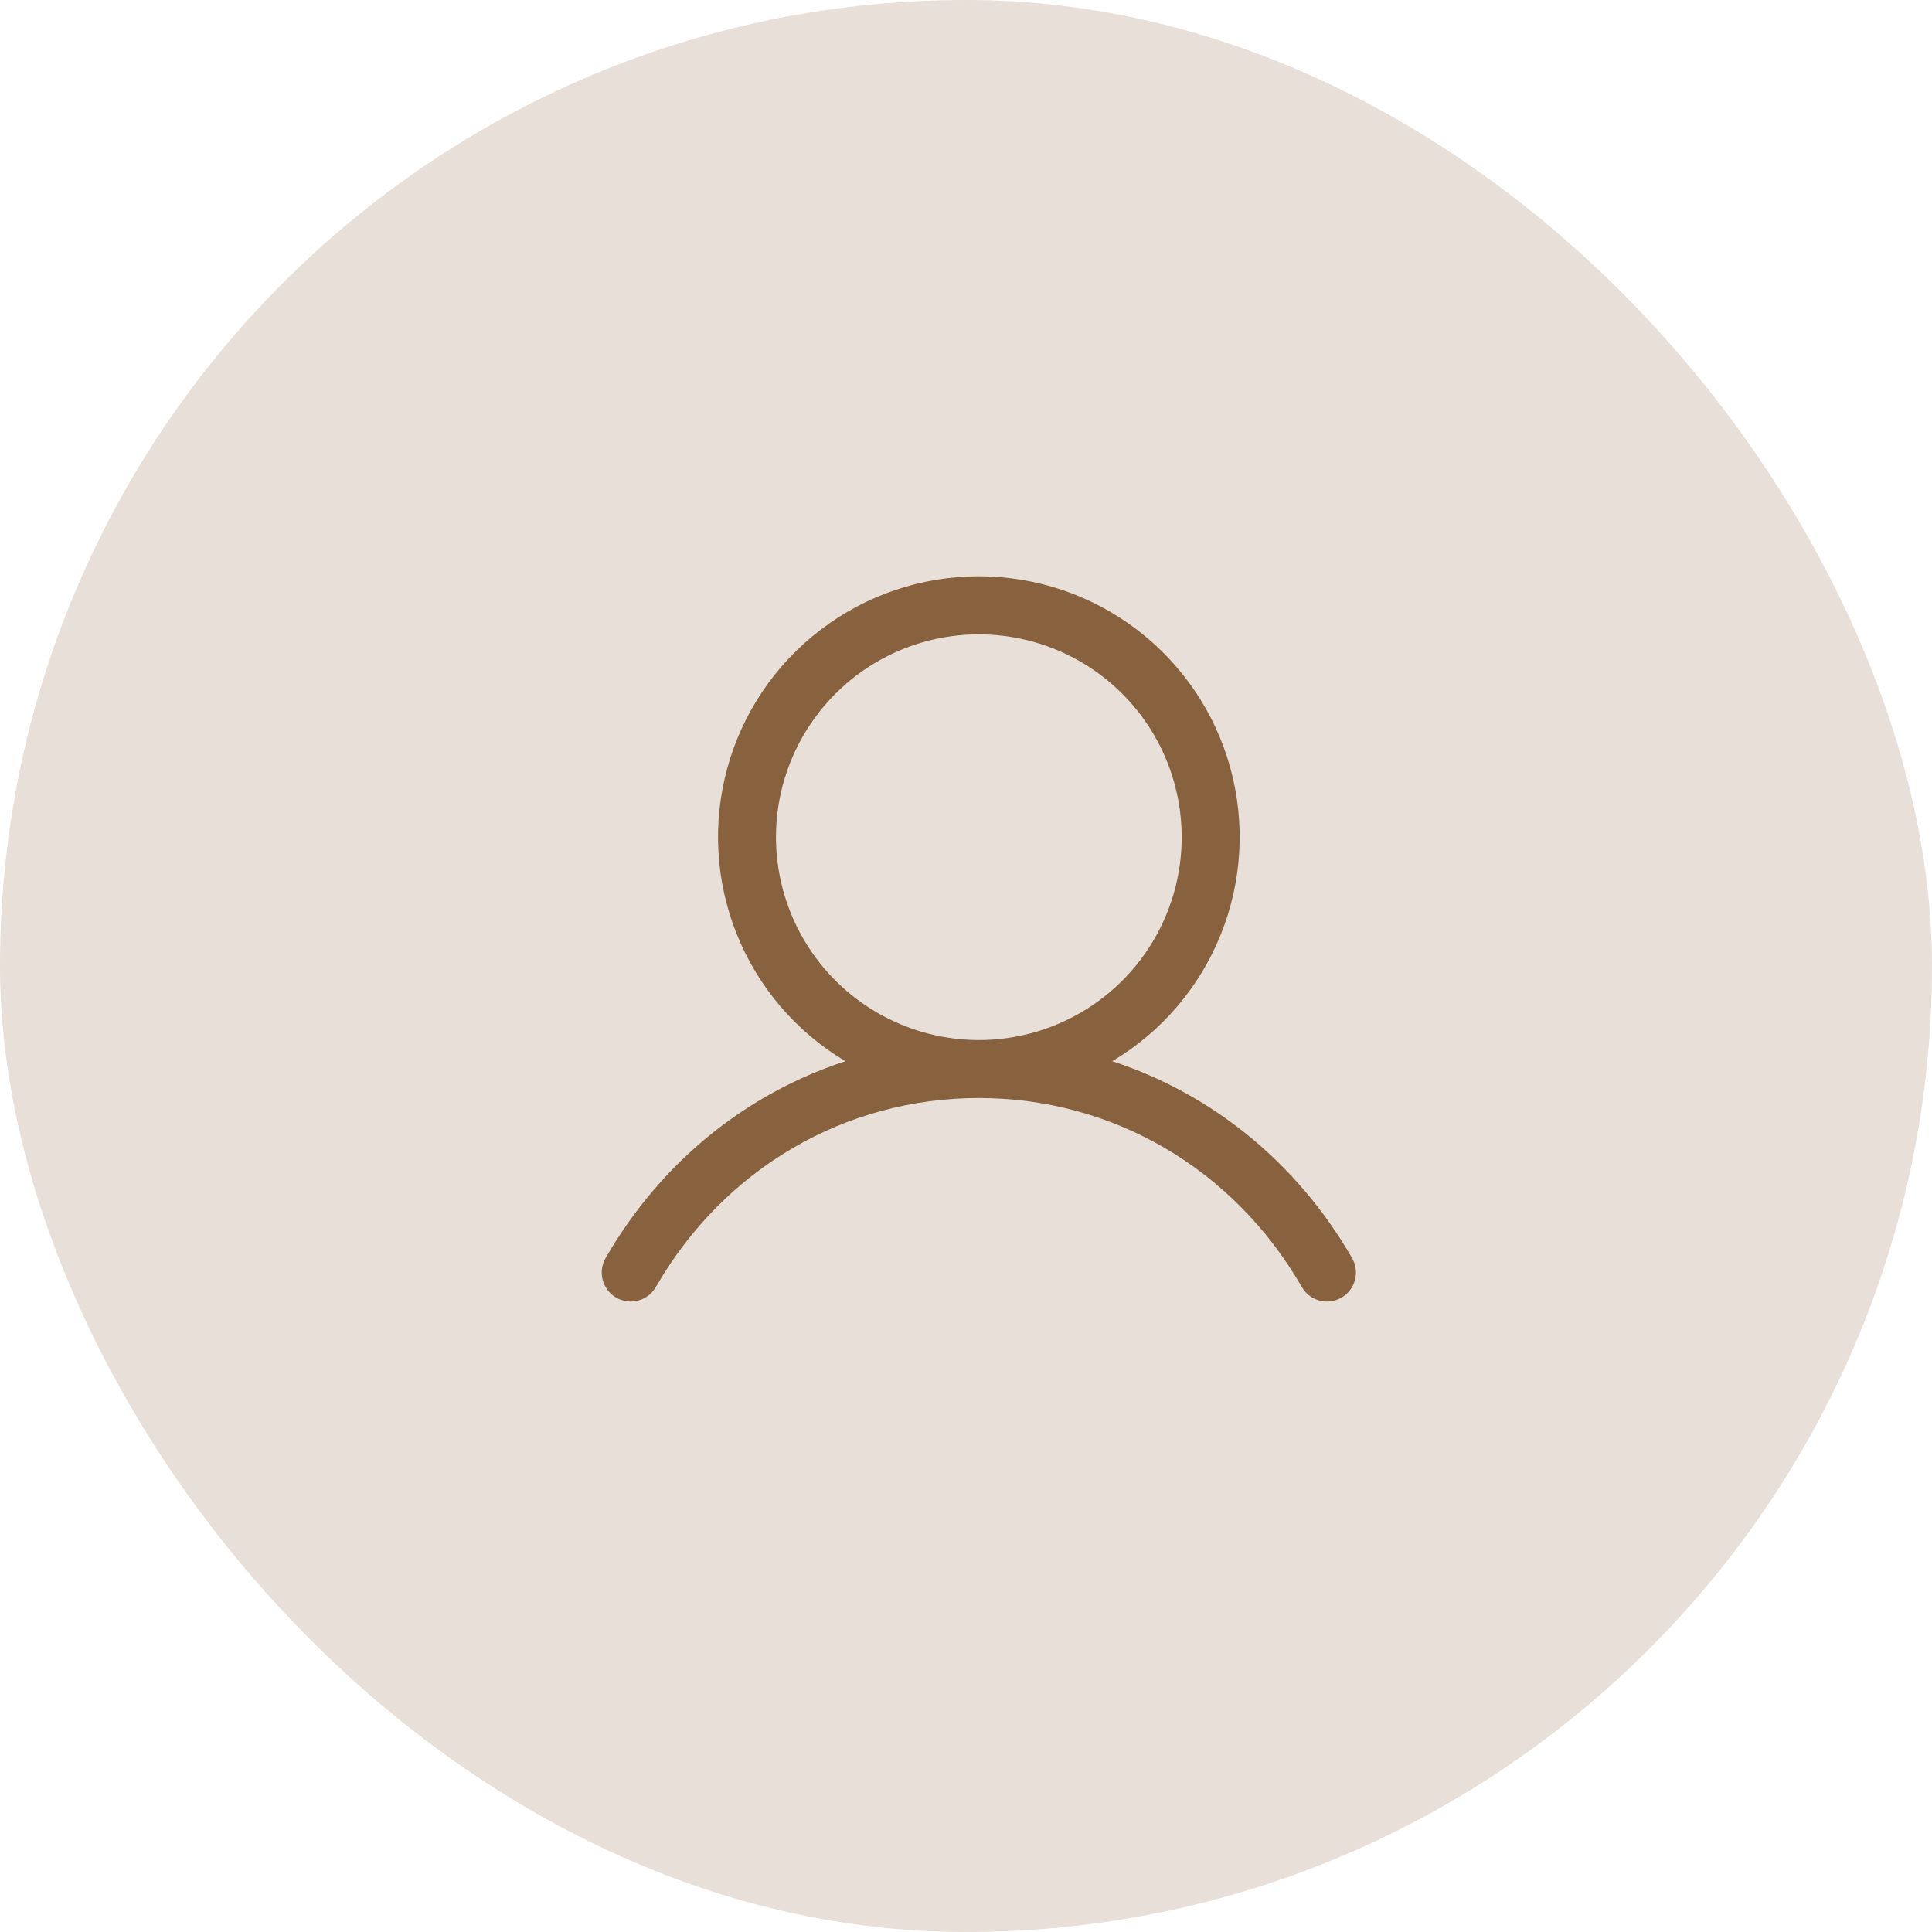
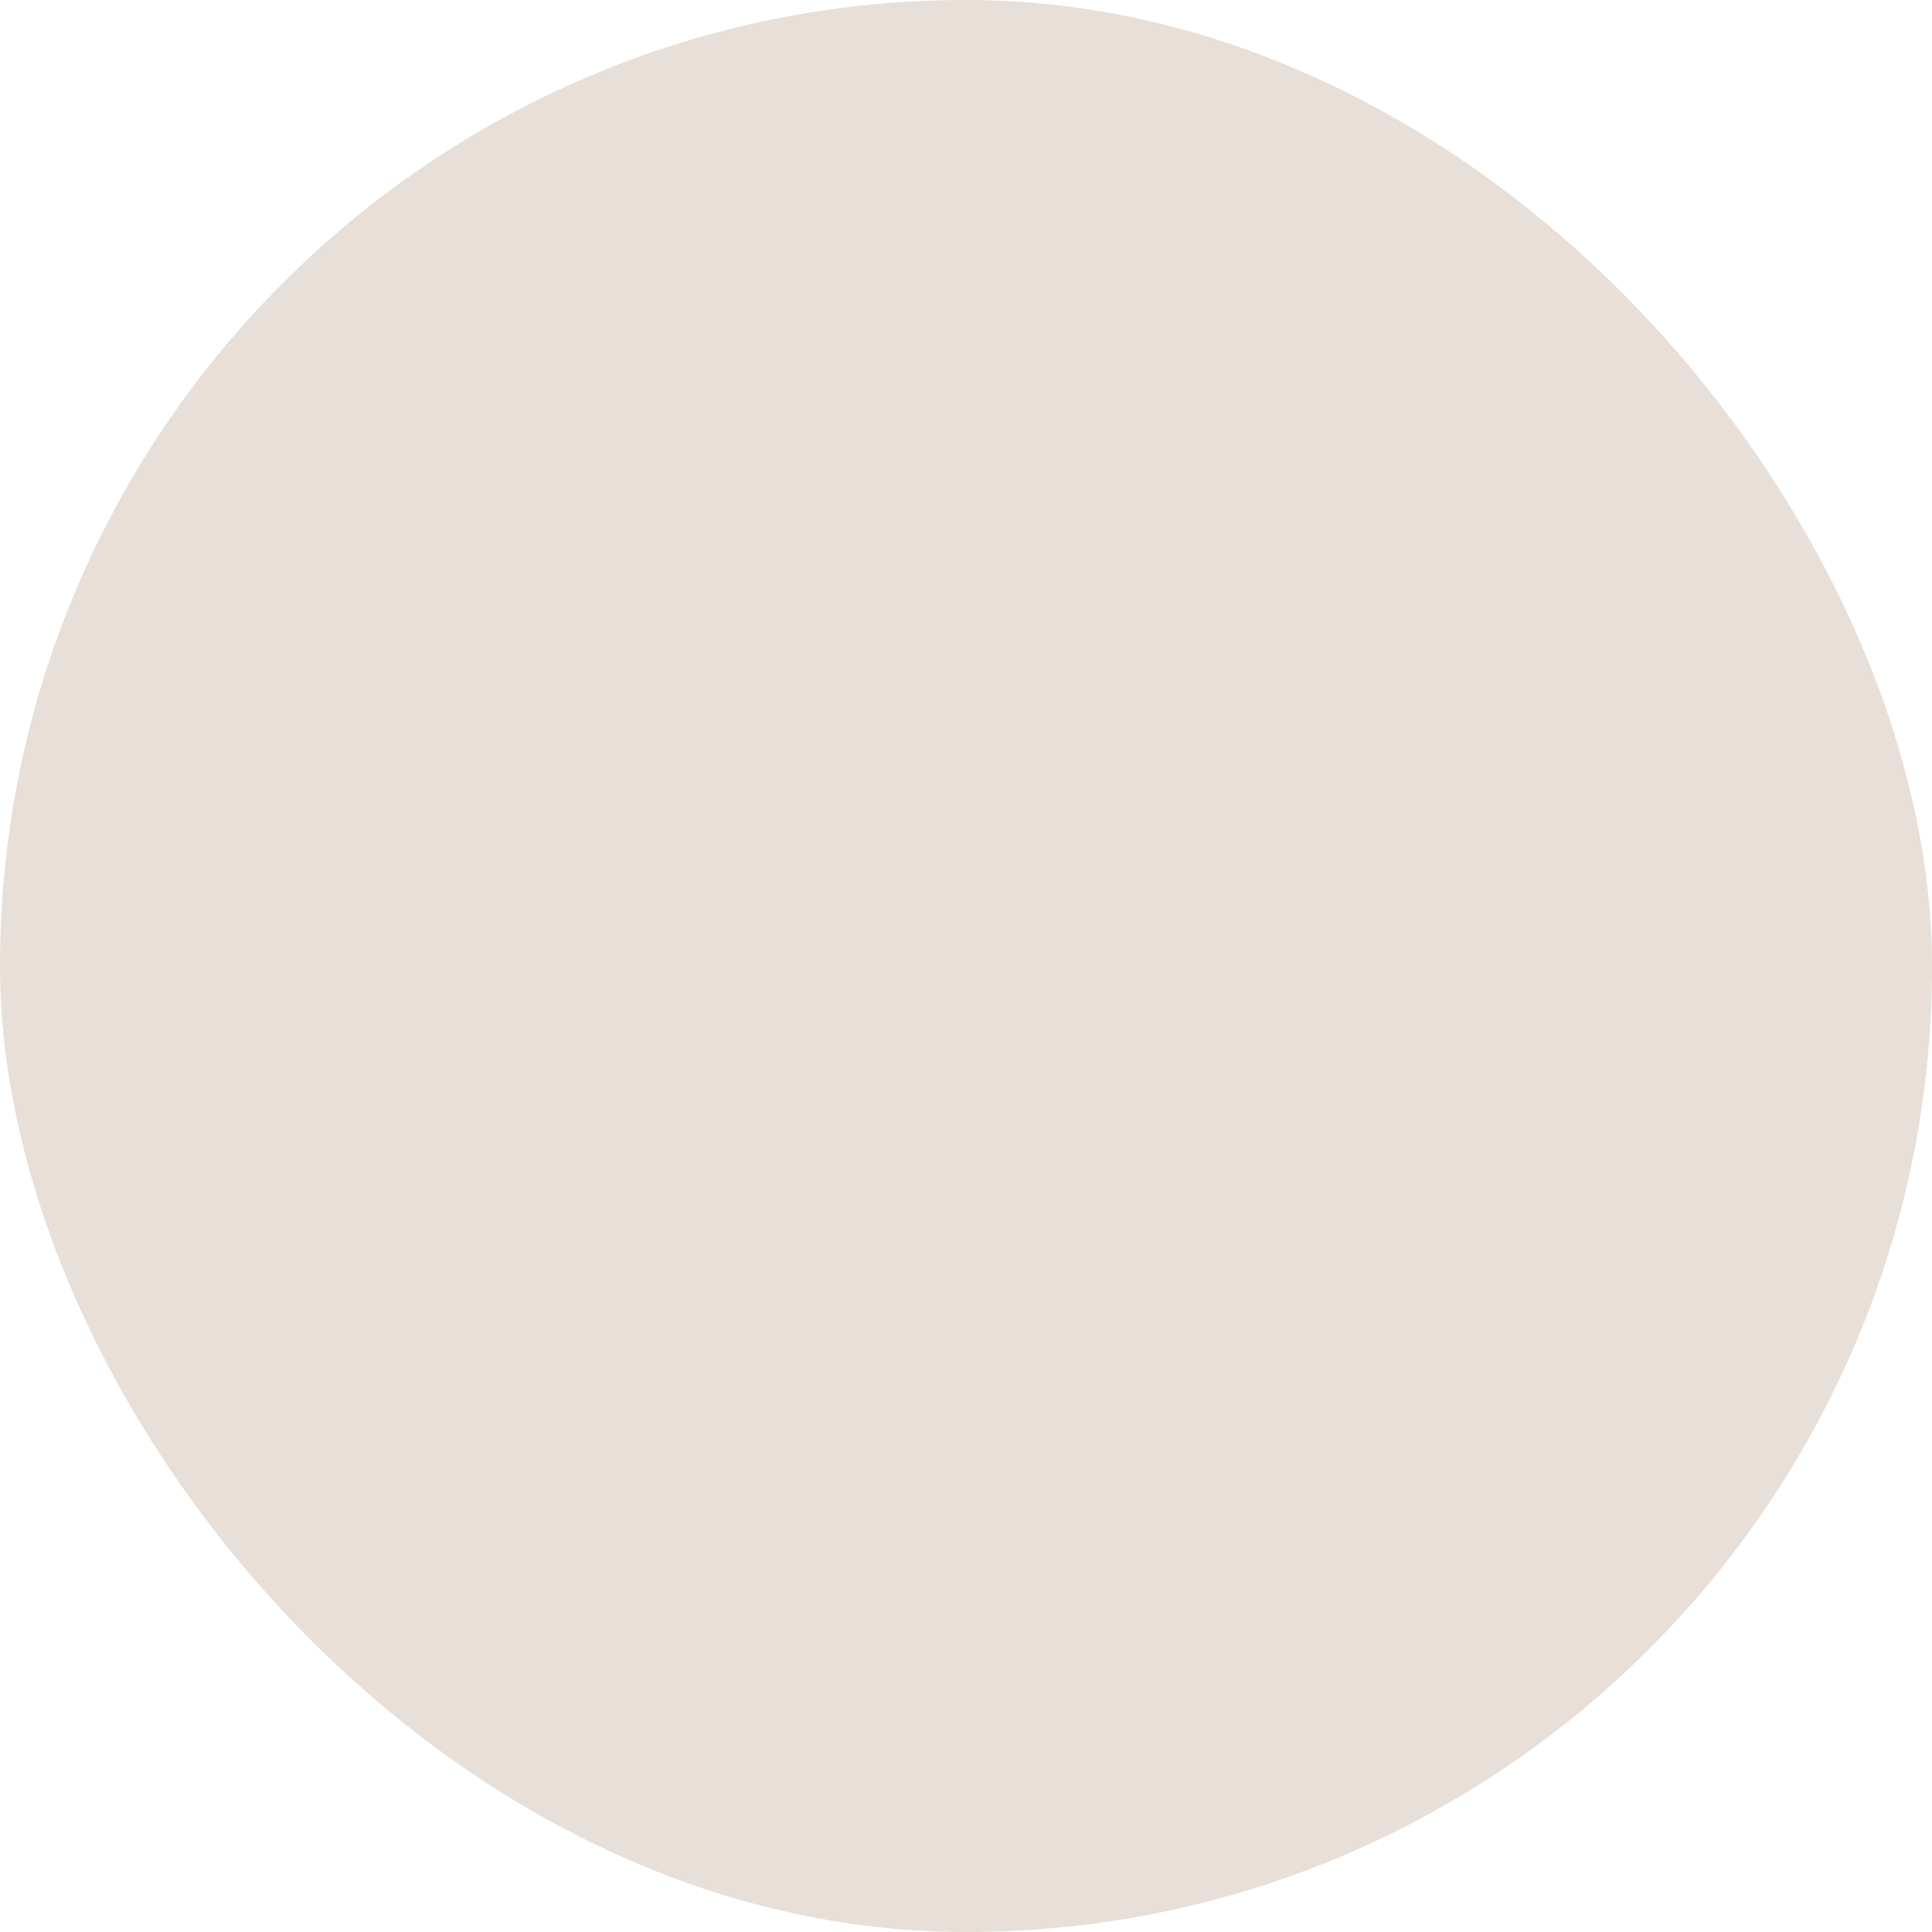
<svg xmlns="http://www.w3.org/2000/svg" width="75" height="75" viewBox="0 0 75 75" fill="none">
  <rect width="75" height="75" rx="37.5" fill="#88613F" fill-opacity="0.2" />
-   <path d="M52.472 48.812C50.33 45.11 47.029 42.455 43.178 41.196C45.083 40.062 46.563 38.334 47.391 36.277C48.219 34.22 48.349 31.948 47.761 29.81C47.173 27.672 45.899 25.787 44.135 24.443C42.372 23.099 40.216 22.371 37.998 22.371C35.781 22.371 33.625 23.099 31.862 24.443C30.098 25.787 28.824 27.672 28.236 29.81C27.648 31.948 27.778 34.22 28.606 36.277C29.434 38.334 30.914 40.062 32.819 41.196C28.968 42.453 25.667 45.108 23.525 48.812C23.447 48.941 23.395 49.083 23.372 49.232C23.35 49.38 23.357 49.532 23.394 49.677C23.431 49.823 23.497 49.96 23.587 50.08C23.678 50.199 23.792 50.3 23.922 50.375C24.052 50.45 24.196 50.498 24.345 50.517C24.494 50.536 24.645 50.524 24.79 50.483C24.934 50.443 25.069 50.373 25.186 50.28C25.304 50.186 25.401 50.07 25.473 49.938C28.122 45.359 32.805 42.625 37.998 42.625C43.192 42.625 47.875 45.359 50.524 49.938C50.596 50.07 50.693 50.186 50.81 50.28C50.928 50.373 51.063 50.443 51.207 50.483C51.352 50.524 51.503 50.536 51.652 50.517C51.801 50.498 51.945 50.45 52.075 50.375C52.205 50.3 52.319 50.199 52.41 50.08C52.5 49.96 52.566 49.823 52.603 49.677C52.64 49.532 52.647 49.38 52.625 49.232C52.602 49.083 52.55 48.941 52.472 48.812ZM30.123 32.5C30.123 30.942 30.585 29.42 31.451 28.125C32.316 26.83 33.546 25.82 34.985 25.224C36.424 24.628 38.007 24.473 39.535 24.776C41.062 25.08 42.466 25.83 43.567 26.932C44.668 28.033 45.418 29.436 45.722 30.964C46.026 32.491 45.87 34.075 45.274 35.514C44.678 36.953 43.669 38.183 42.374 39.048C41.079 39.913 39.556 40.375 37.998 40.375C35.911 40.373 33.909 39.542 32.432 38.066C30.956 36.59 30.126 34.588 30.123 32.5Z" fill="#88613F" />
</svg>